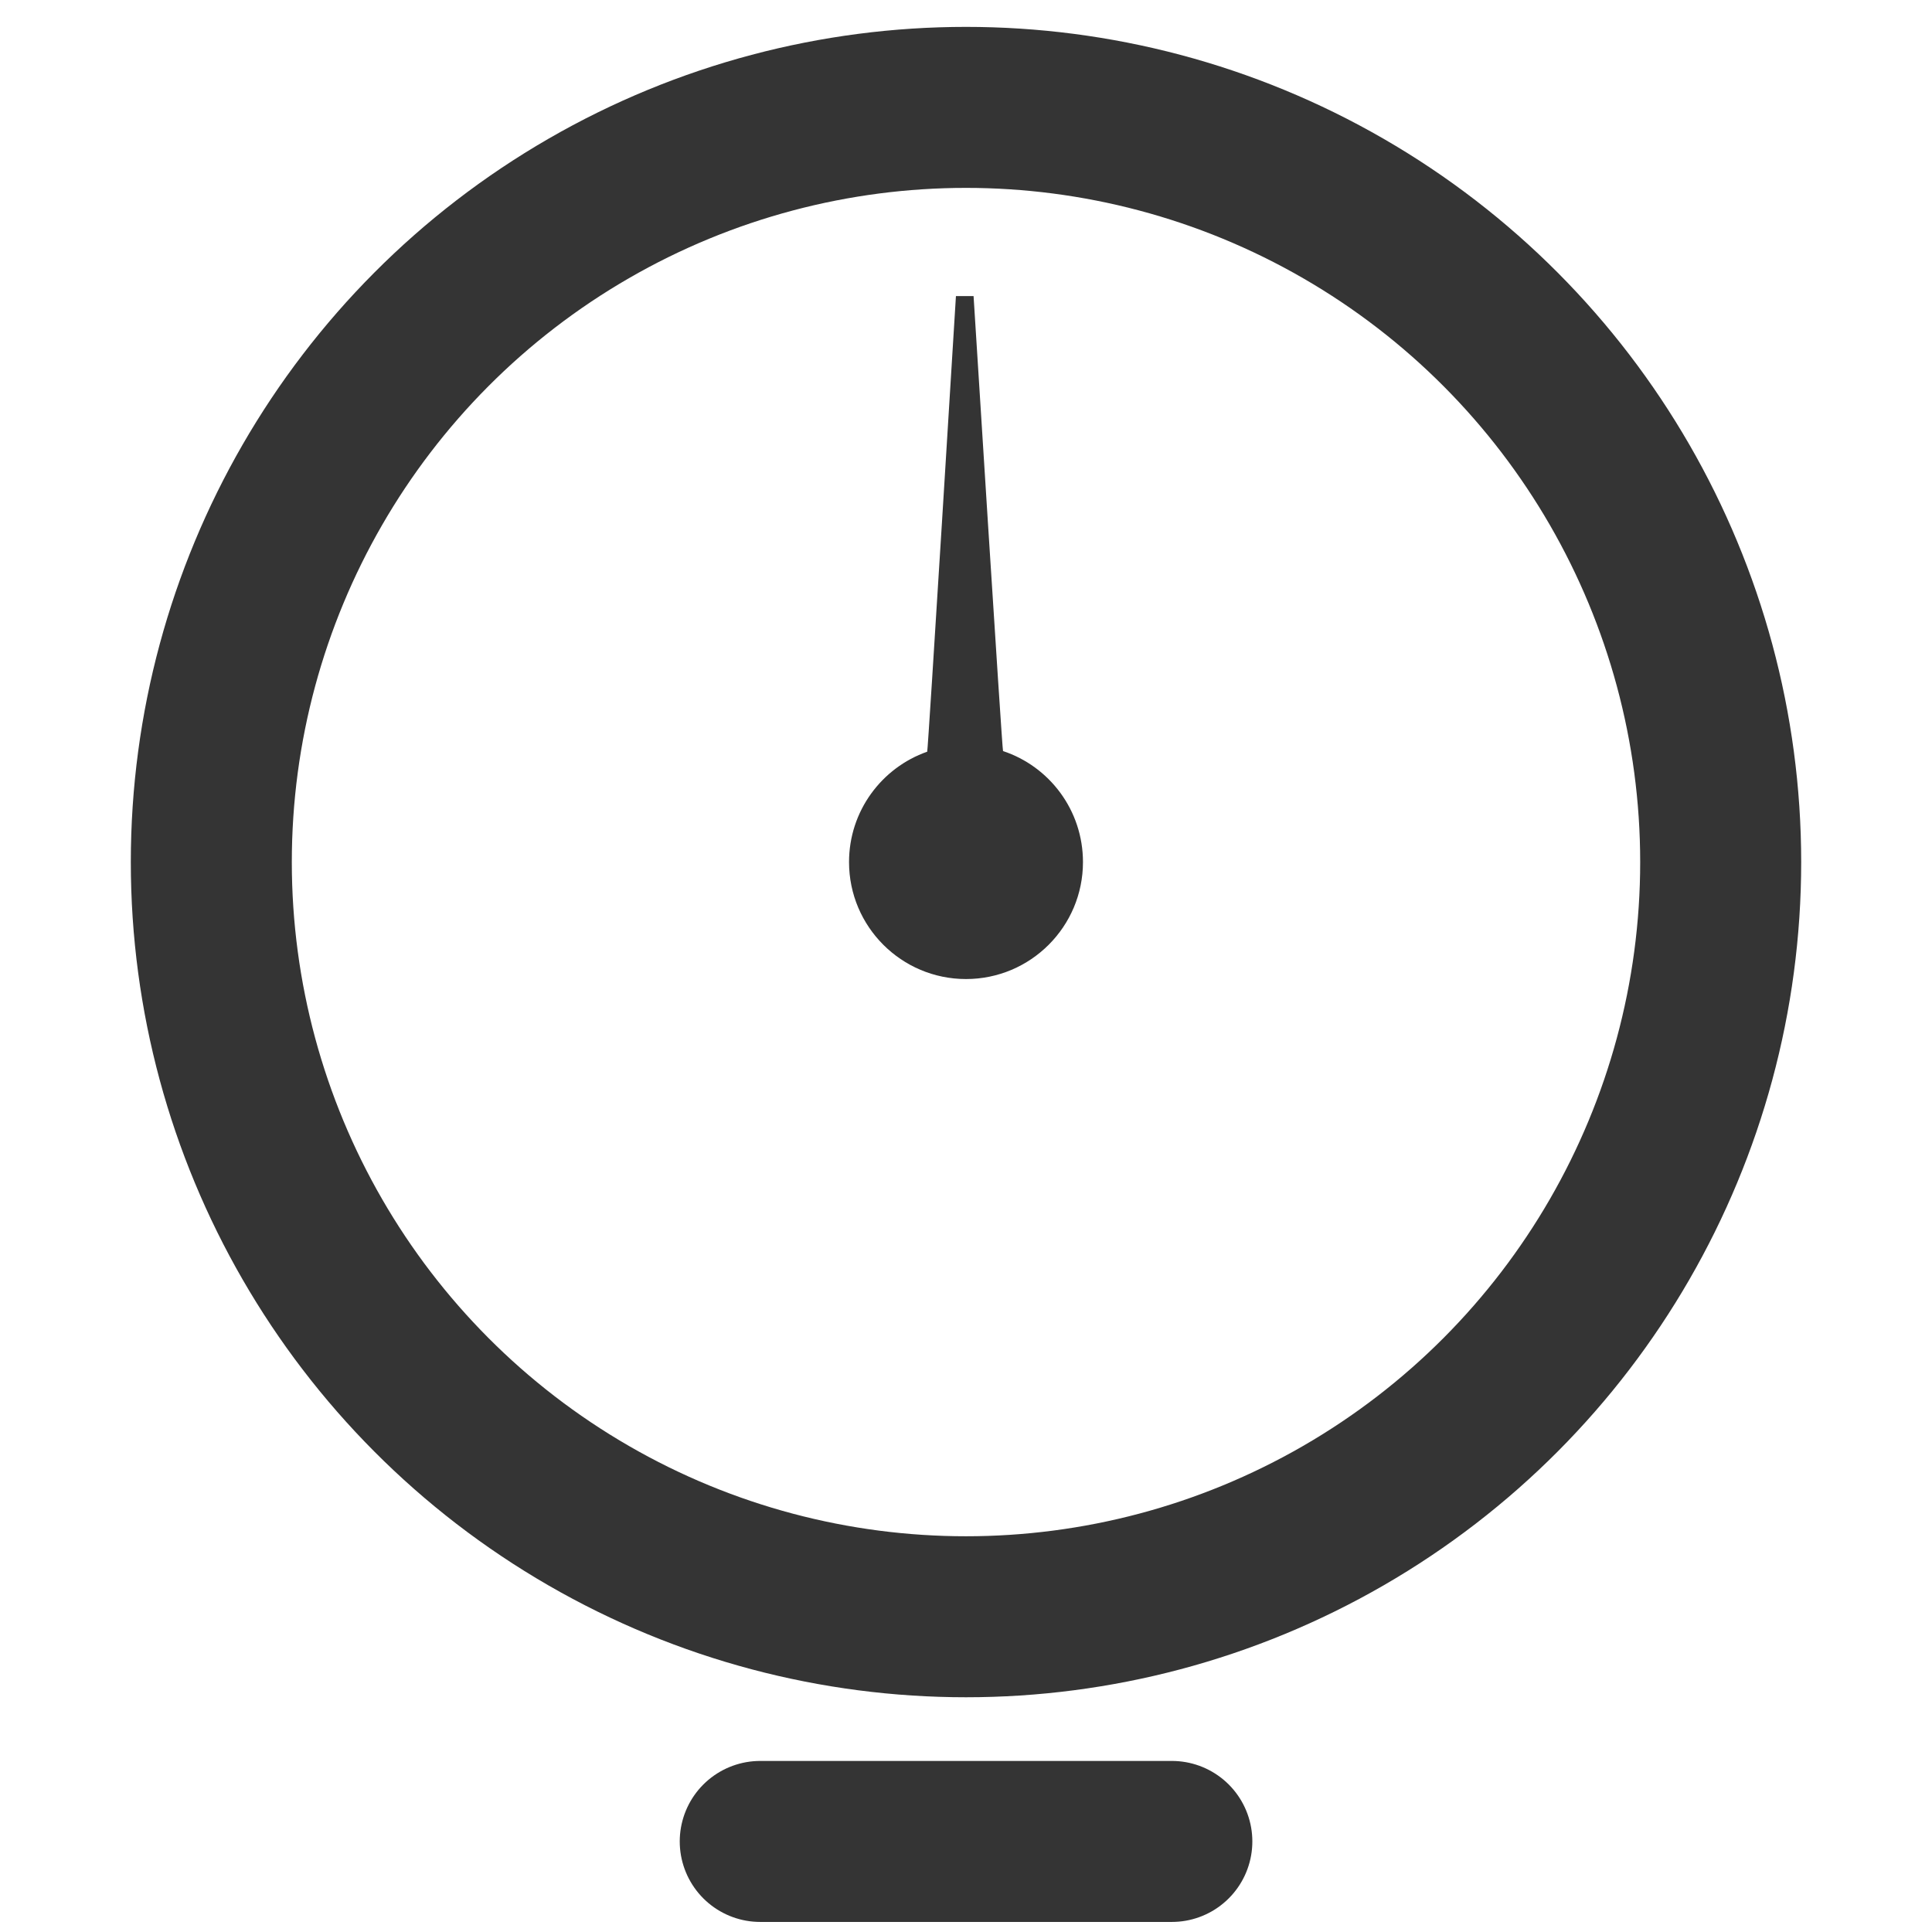
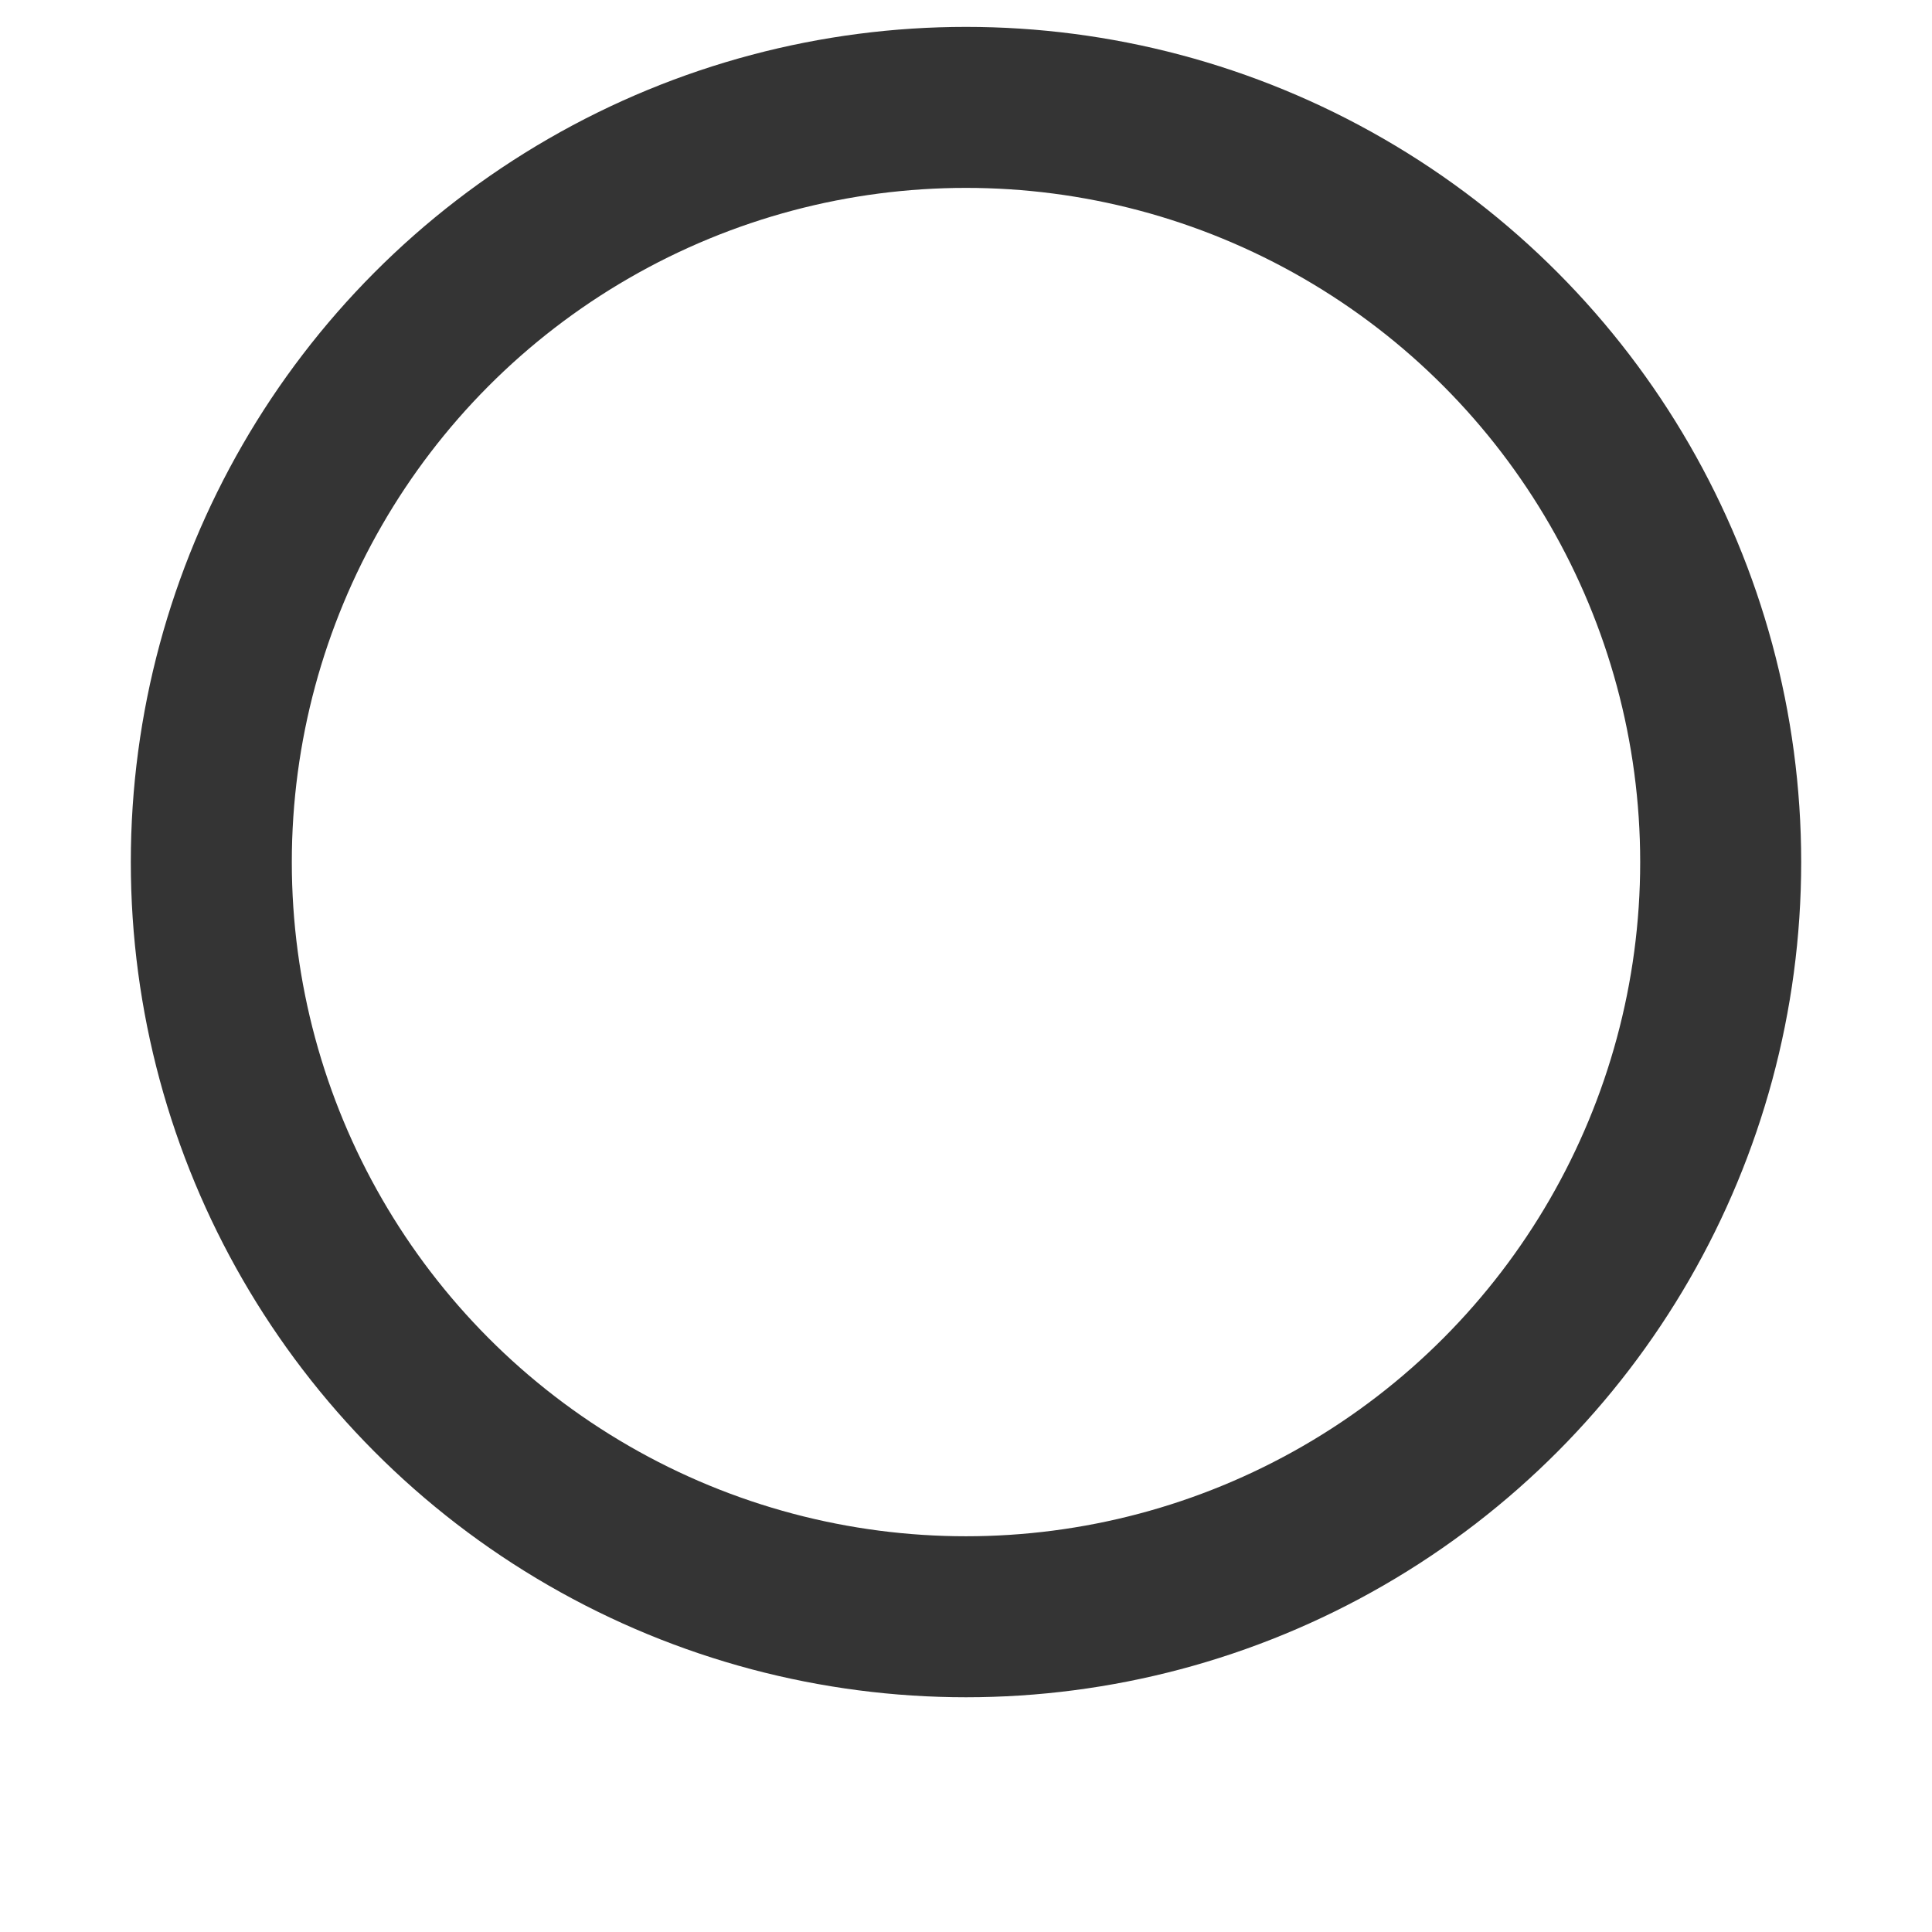
<svg xmlns="http://www.w3.org/2000/svg" version="1.1" id="Layer_1" x="0px" y="0px" width="24px" height="24px" viewBox="0 0 24 24" enable-background="new 0 0 24 24" xml:space="preserve">
  <circle fill="none" stroke="#343434" stroke-width="2" stroke-linecap="round" stroke-linejoin="round" stroke-miterlimit="10" cx="12" cy="10.709" r="9.375" />
-   <path fill="#343434" d="M12.46,9.33c-0.011-0.004-0.366-5.652-0.366-5.652h-0.219c0,0-0.347,5.657-0.357,5.66  c-0.565,0.198-0.971,0.737-0.971,1.371c0,0.802,0.651,1.453,1.453,1.453s1.453-0.651,1.453-1.453  C13.453,10.066,13.037,9.521,12.46,9.33z" />
-   <line fill="none" stroke="#343434" stroke-width="2" stroke-linecap="round" stroke-linejoin="round" stroke-miterlimit="10" x1="9.444" y1="22.875" x2="14.557" y2="22.875" />
</svg>